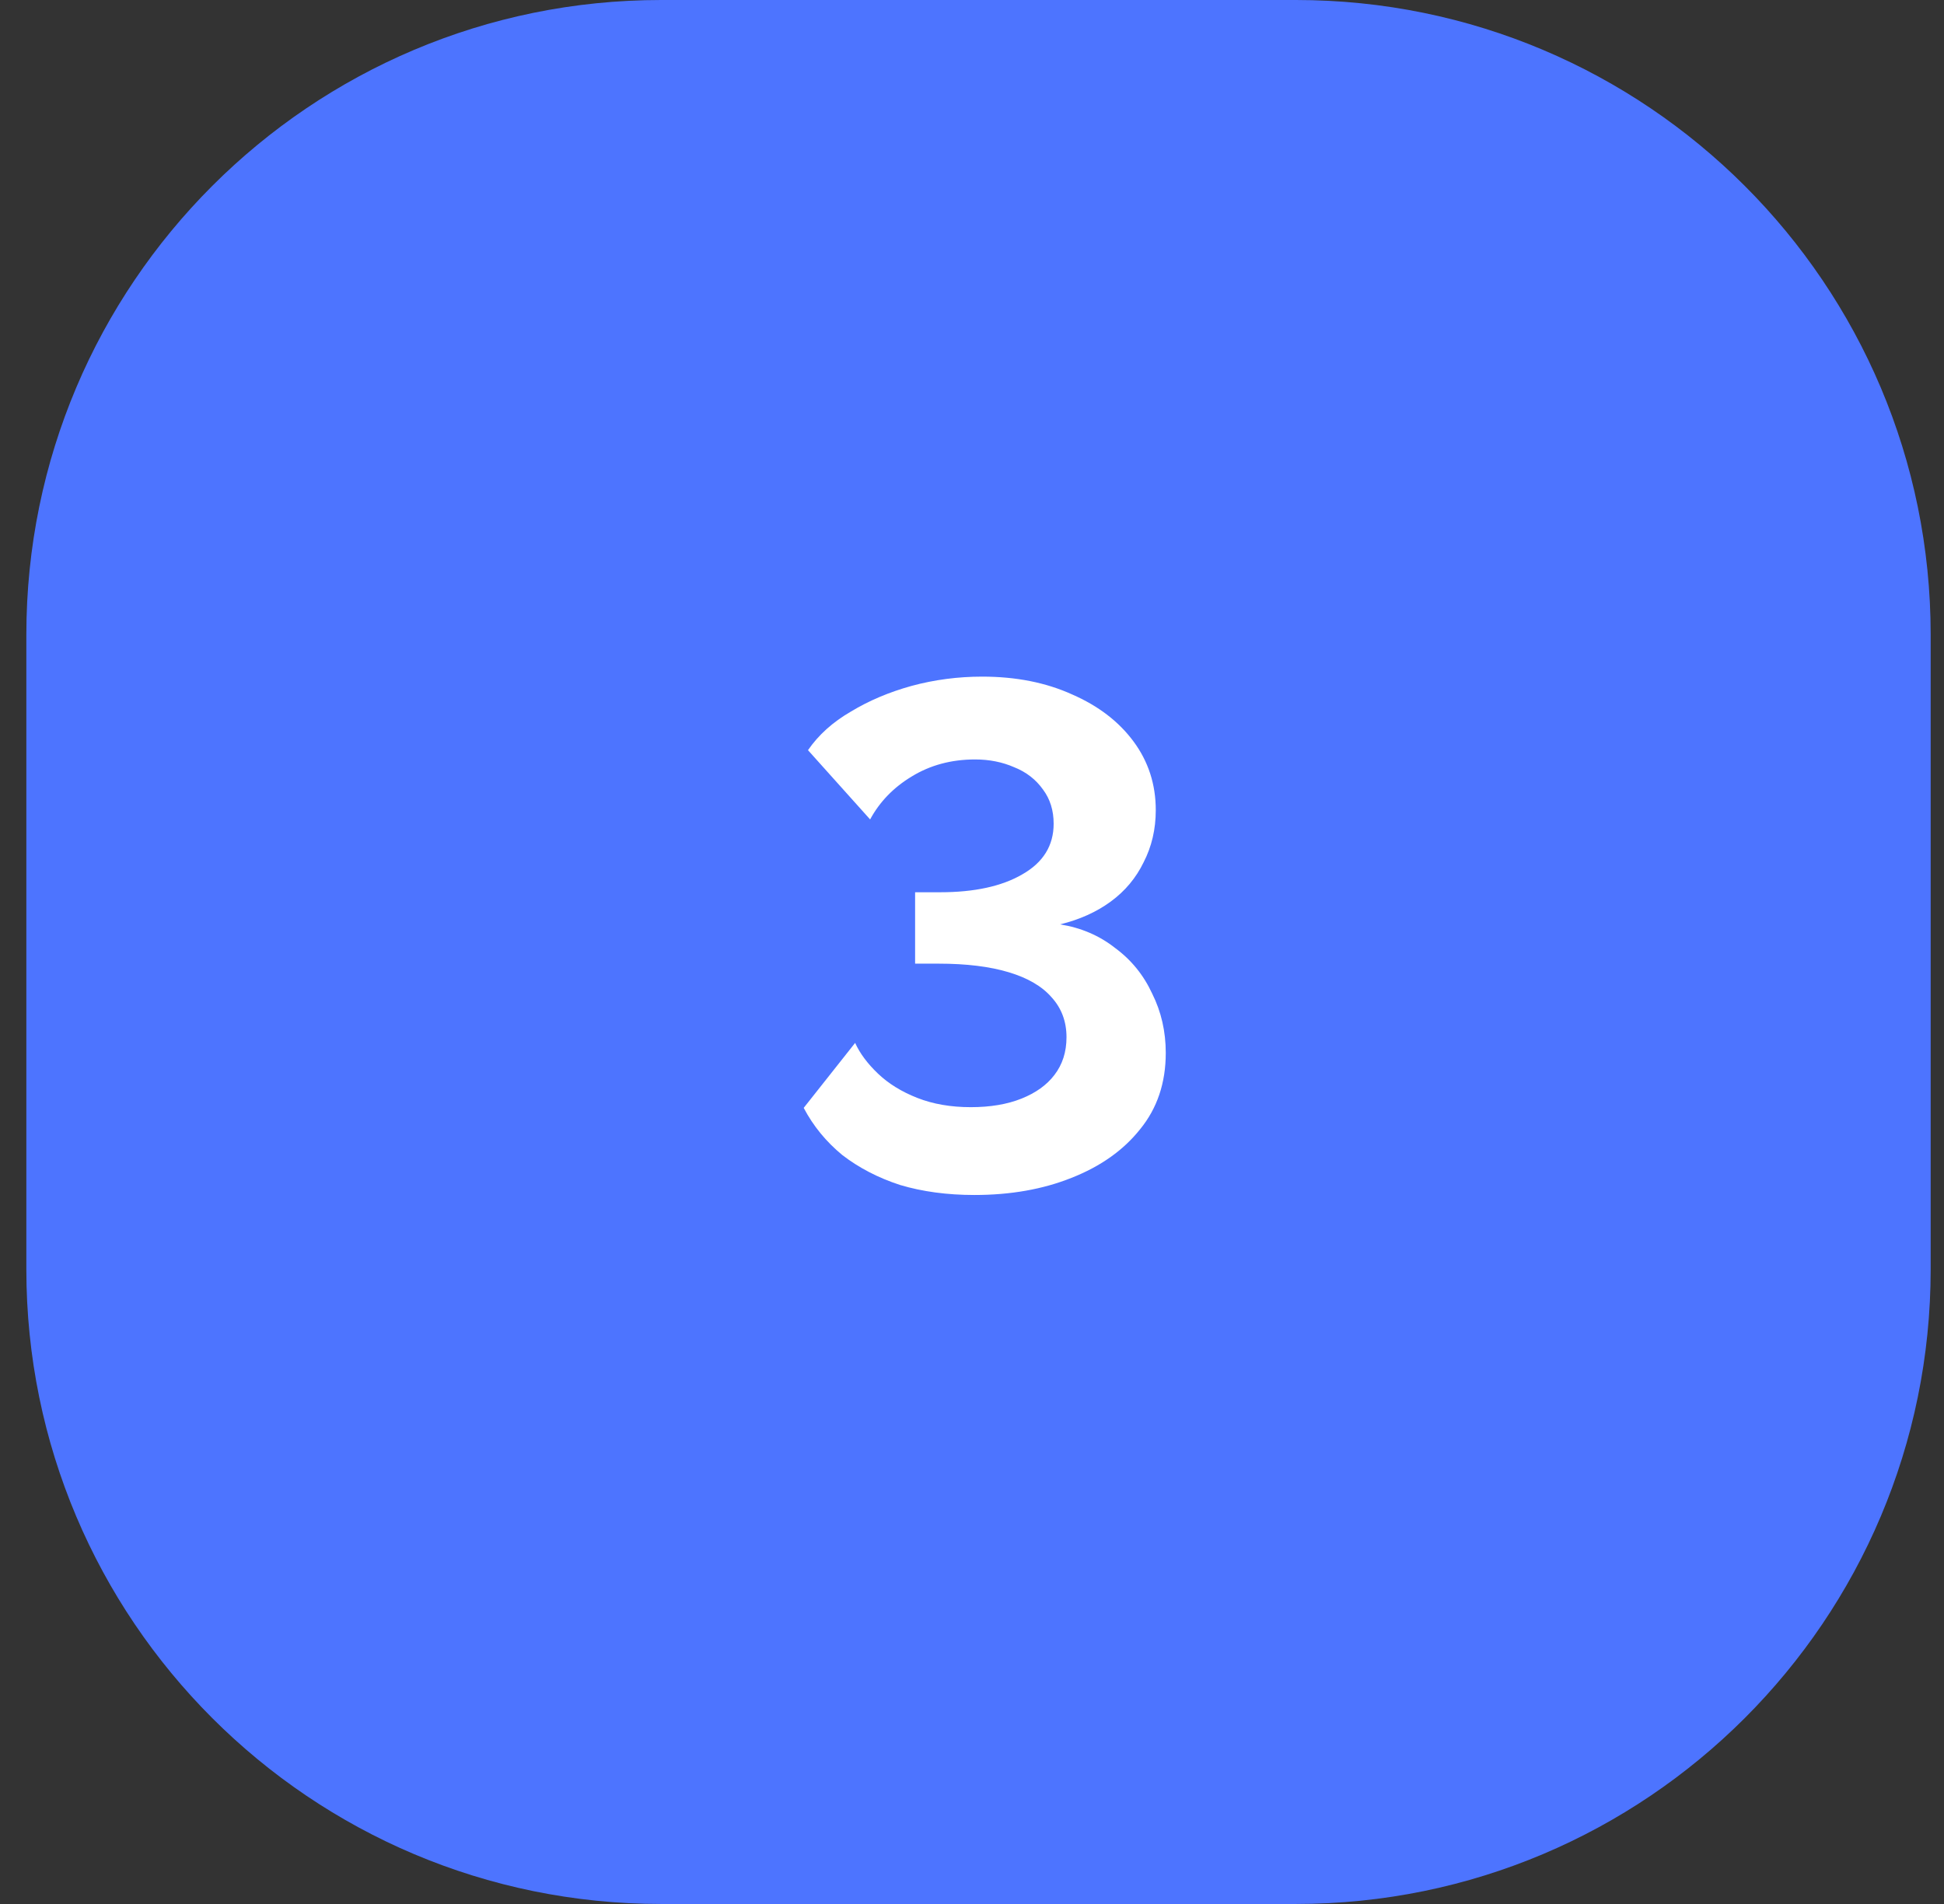
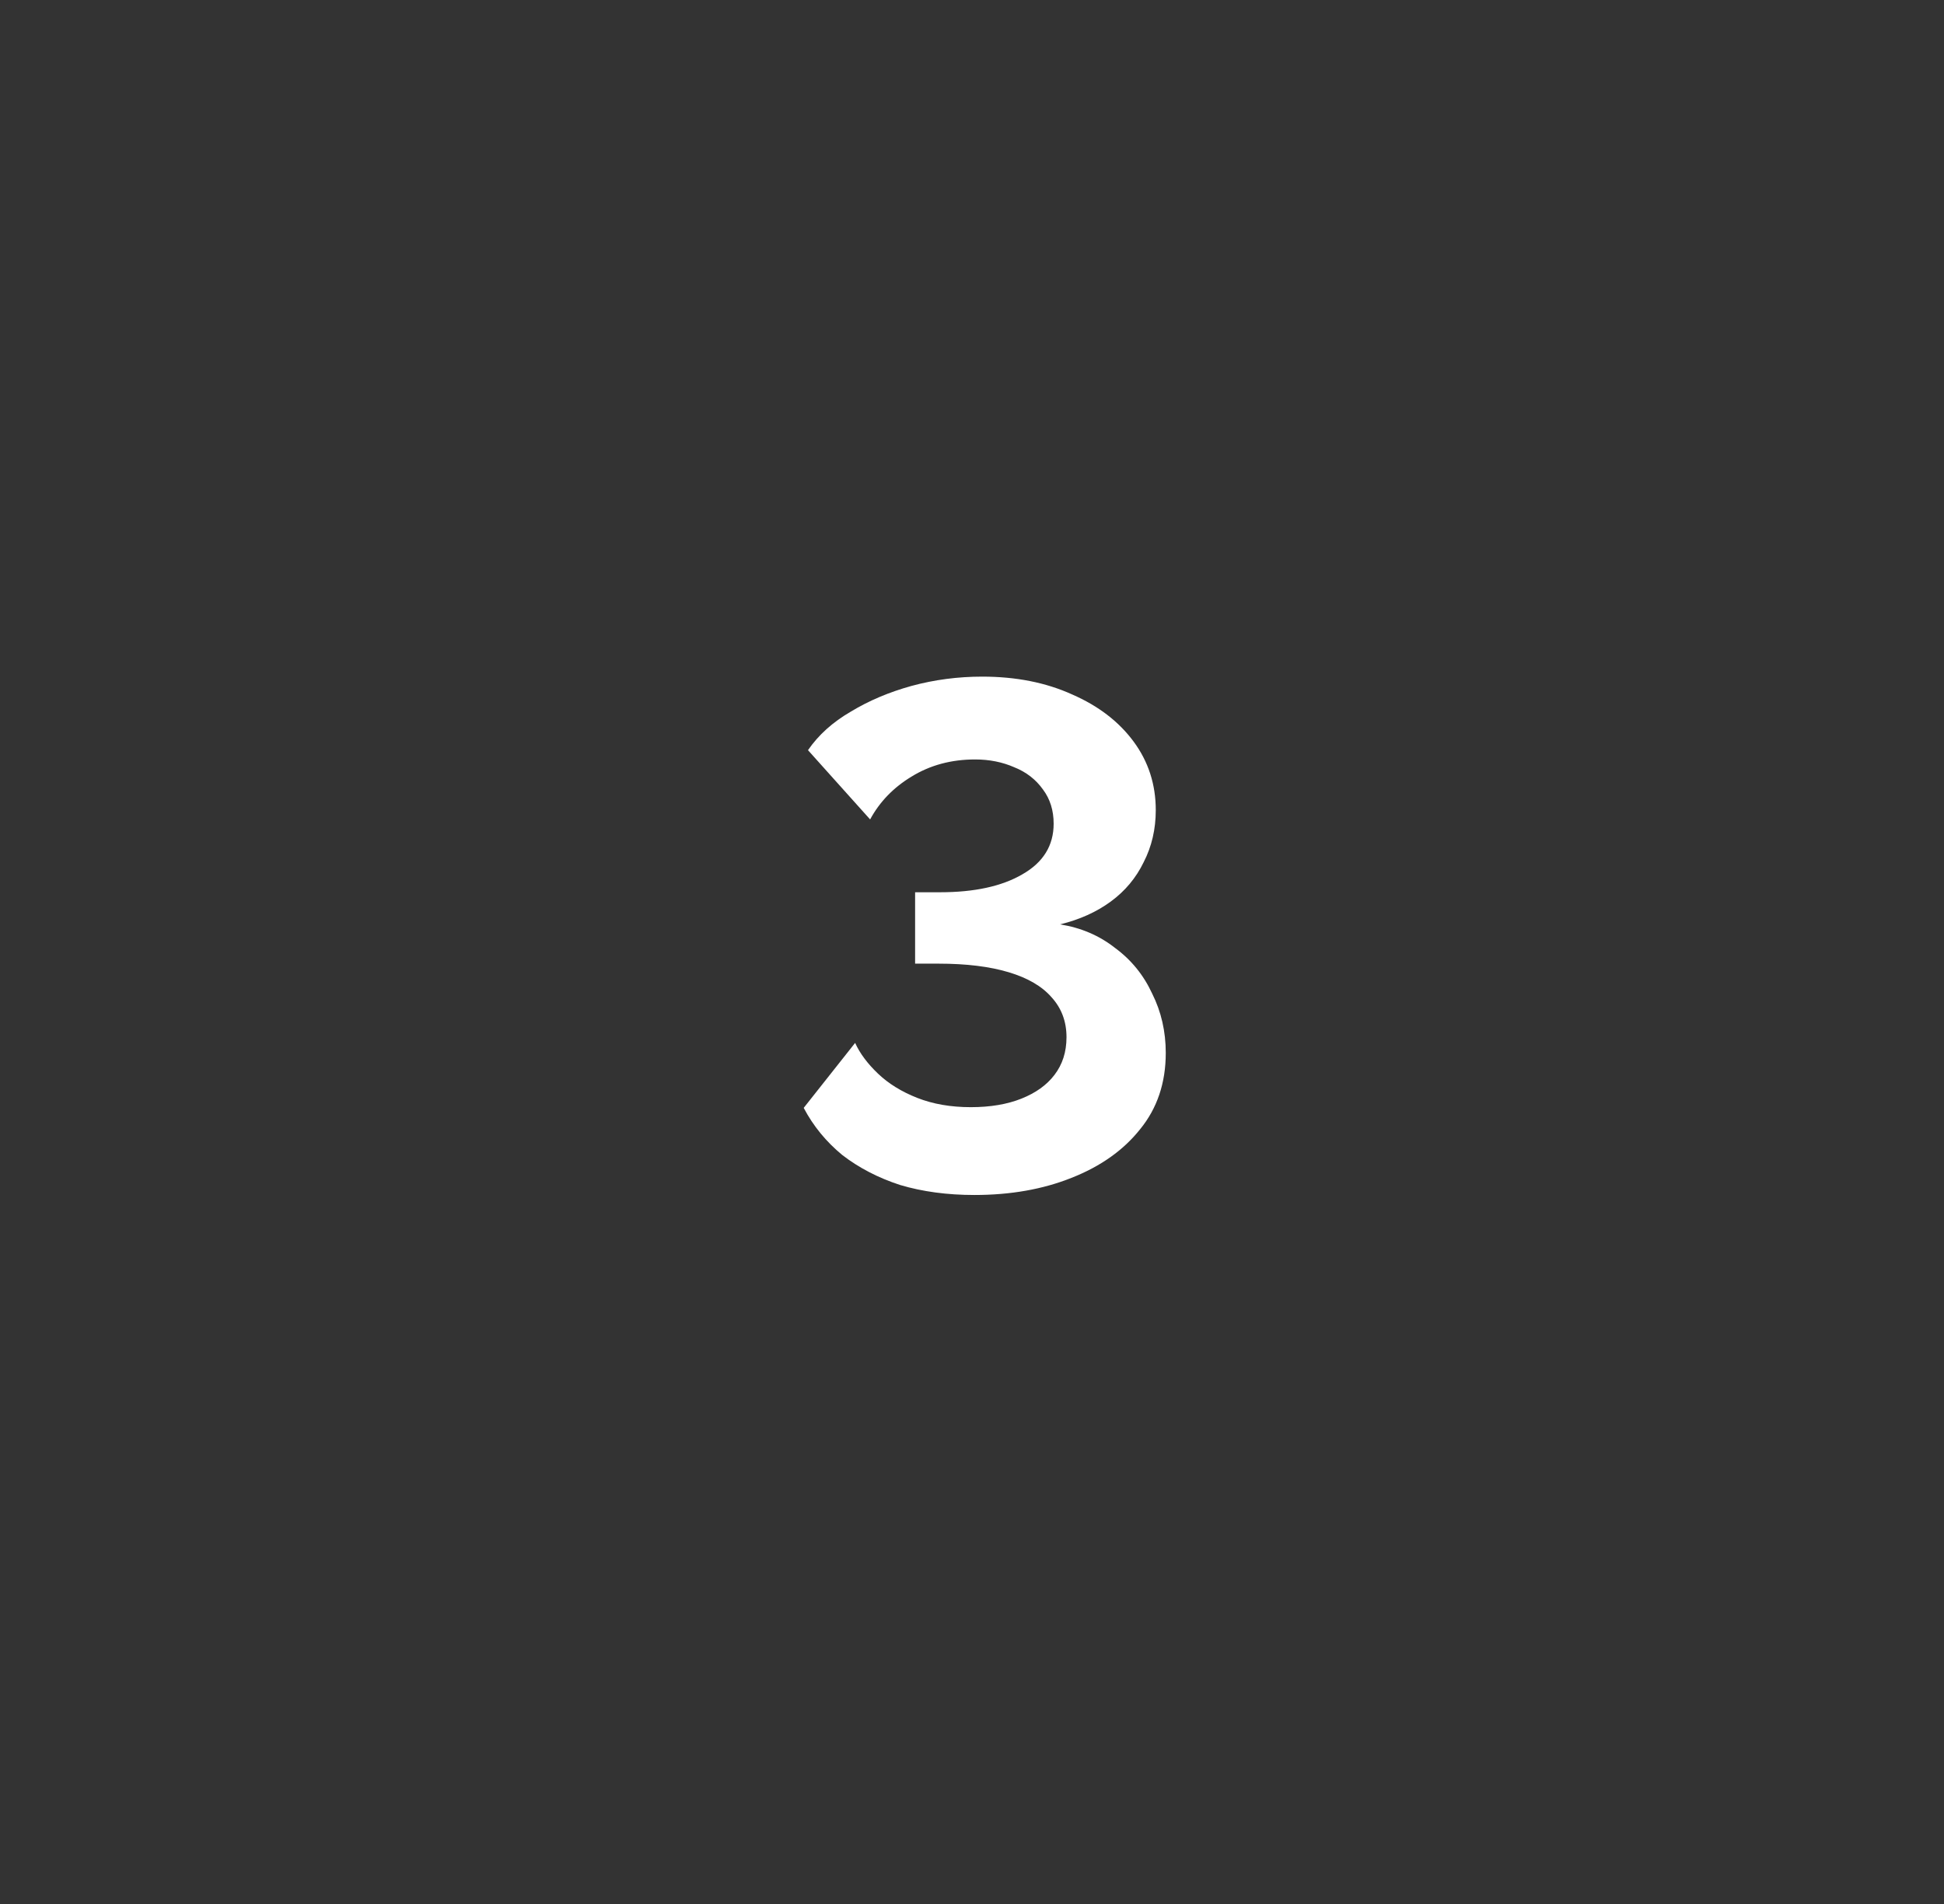
<svg xmlns="http://www.w3.org/2000/svg" width="49" height="48" viewBox="0 0 49 48" fill="none">
  <rect x="0" y="0" width="49" height="48" fill="#333333" stroke="none" />
-   <path d="M0.664 16C0.664 7.163 7.828 0 16.664 0H32.664C41.501 0 48.664 7.163 48.664 16V32C48.664 40.837 41.501 48 32.664 48H16.664C7.828 48 0.664 40.837 0.664 32V16Z" fill="#4D74FF" />
  <path d="M24.56 30.126C23.876 30.126 23.252 30.042 22.688 29.874C22.136 29.694 21.65 29.442 21.23 29.118C20.822 28.782 20.498 28.386 20.258 27.93L21.554 26.292C21.674 26.556 21.866 26.814 22.13 27.066C22.394 27.318 22.724 27.522 23.12 27.678C23.516 27.834 23.966 27.912 24.47 27.912C24.962 27.912 25.388 27.84 25.748 27.696C26.108 27.552 26.384 27.354 26.576 27.102C26.78 26.838 26.882 26.52 26.882 26.148C26.882 25.752 26.756 25.416 26.504 25.14C26.264 24.864 25.904 24.654 25.424 24.51C24.944 24.366 24.356 24.294 23.66 24.294H23.066V22.494H23.696C24.56 22.494 25.25 22.344 25.766 22.044C26.294 21.744 26.558 21.318 26.558 20.766C26.558 20.43 26.468 20.142 26.288 19.902C26.108 19.65 25.868 19.464 25.568 19.344C25.268 19.212 24.938 19.146 24.578 19.146C23.978 19.146 23.444 19.29 22.976 19.578C22.52 19.854 22.172 20.214 21.932 20.658L20.366 18.912C20.63 18.528 20.99 18.204 21.446 17.94C21.902 17.664 22.412 17.448 22.976 17.292C23.552 17.136 24.146 17.058 24.758 17.058C25.61 17.058 26.366 17.208 27.026 17.508C27.686 17.796 28.202 18.192 28.574 18.696C28.946 19.2 29.132 19.776 29.132 20.424C29.132 20.904 29.03 21.342 28.826 21.738C28.634 22.134 28.358 22.464 27.998 22.728C27.638 22.992 27.212 23.184 26.72 23.304C27.248 23.388 27.71 23.586 28.106 23.898C28.514 24.198 28.826 24.582 29.042 25.05C29.27 25.506 29.384 26.004 29.384 26.544C29.384 27.3 29.168 27.942 28.736 28.47C28.316 28.998 27.74 29.406 27.008 29.694C26.288 29.982 25.472 30.126 24.56 30.126Z" fill="white" />
</svg>